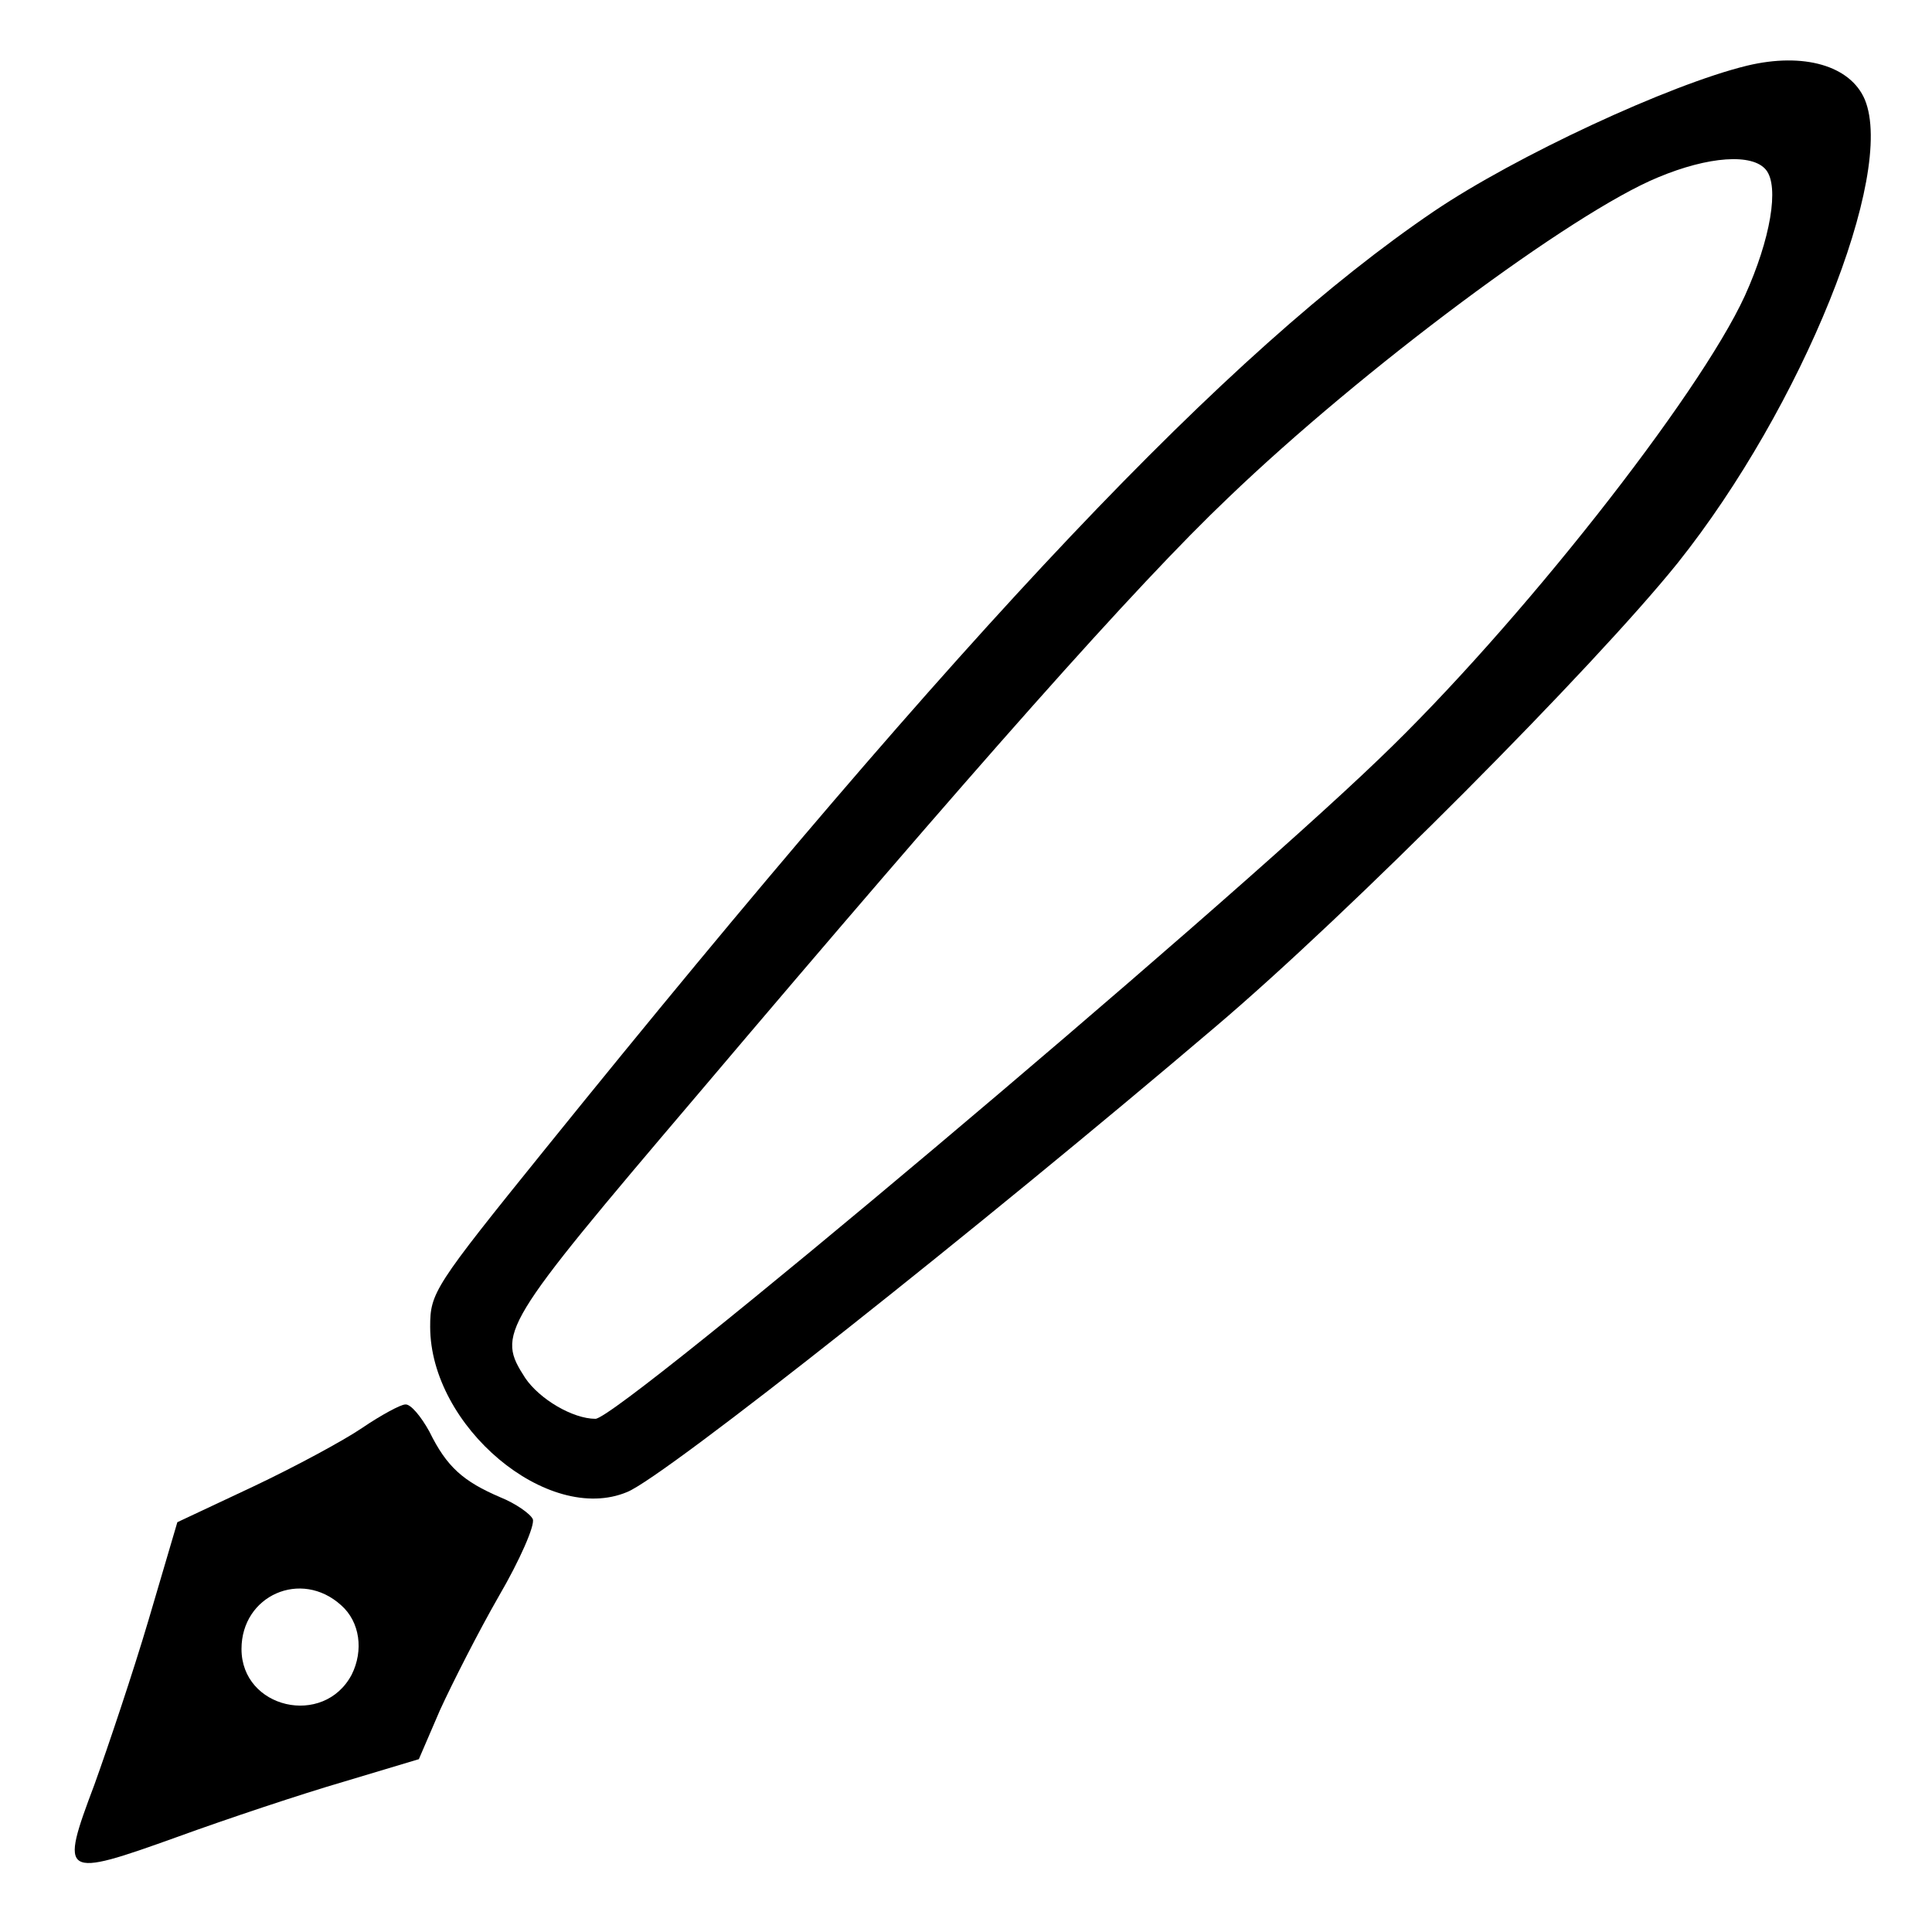
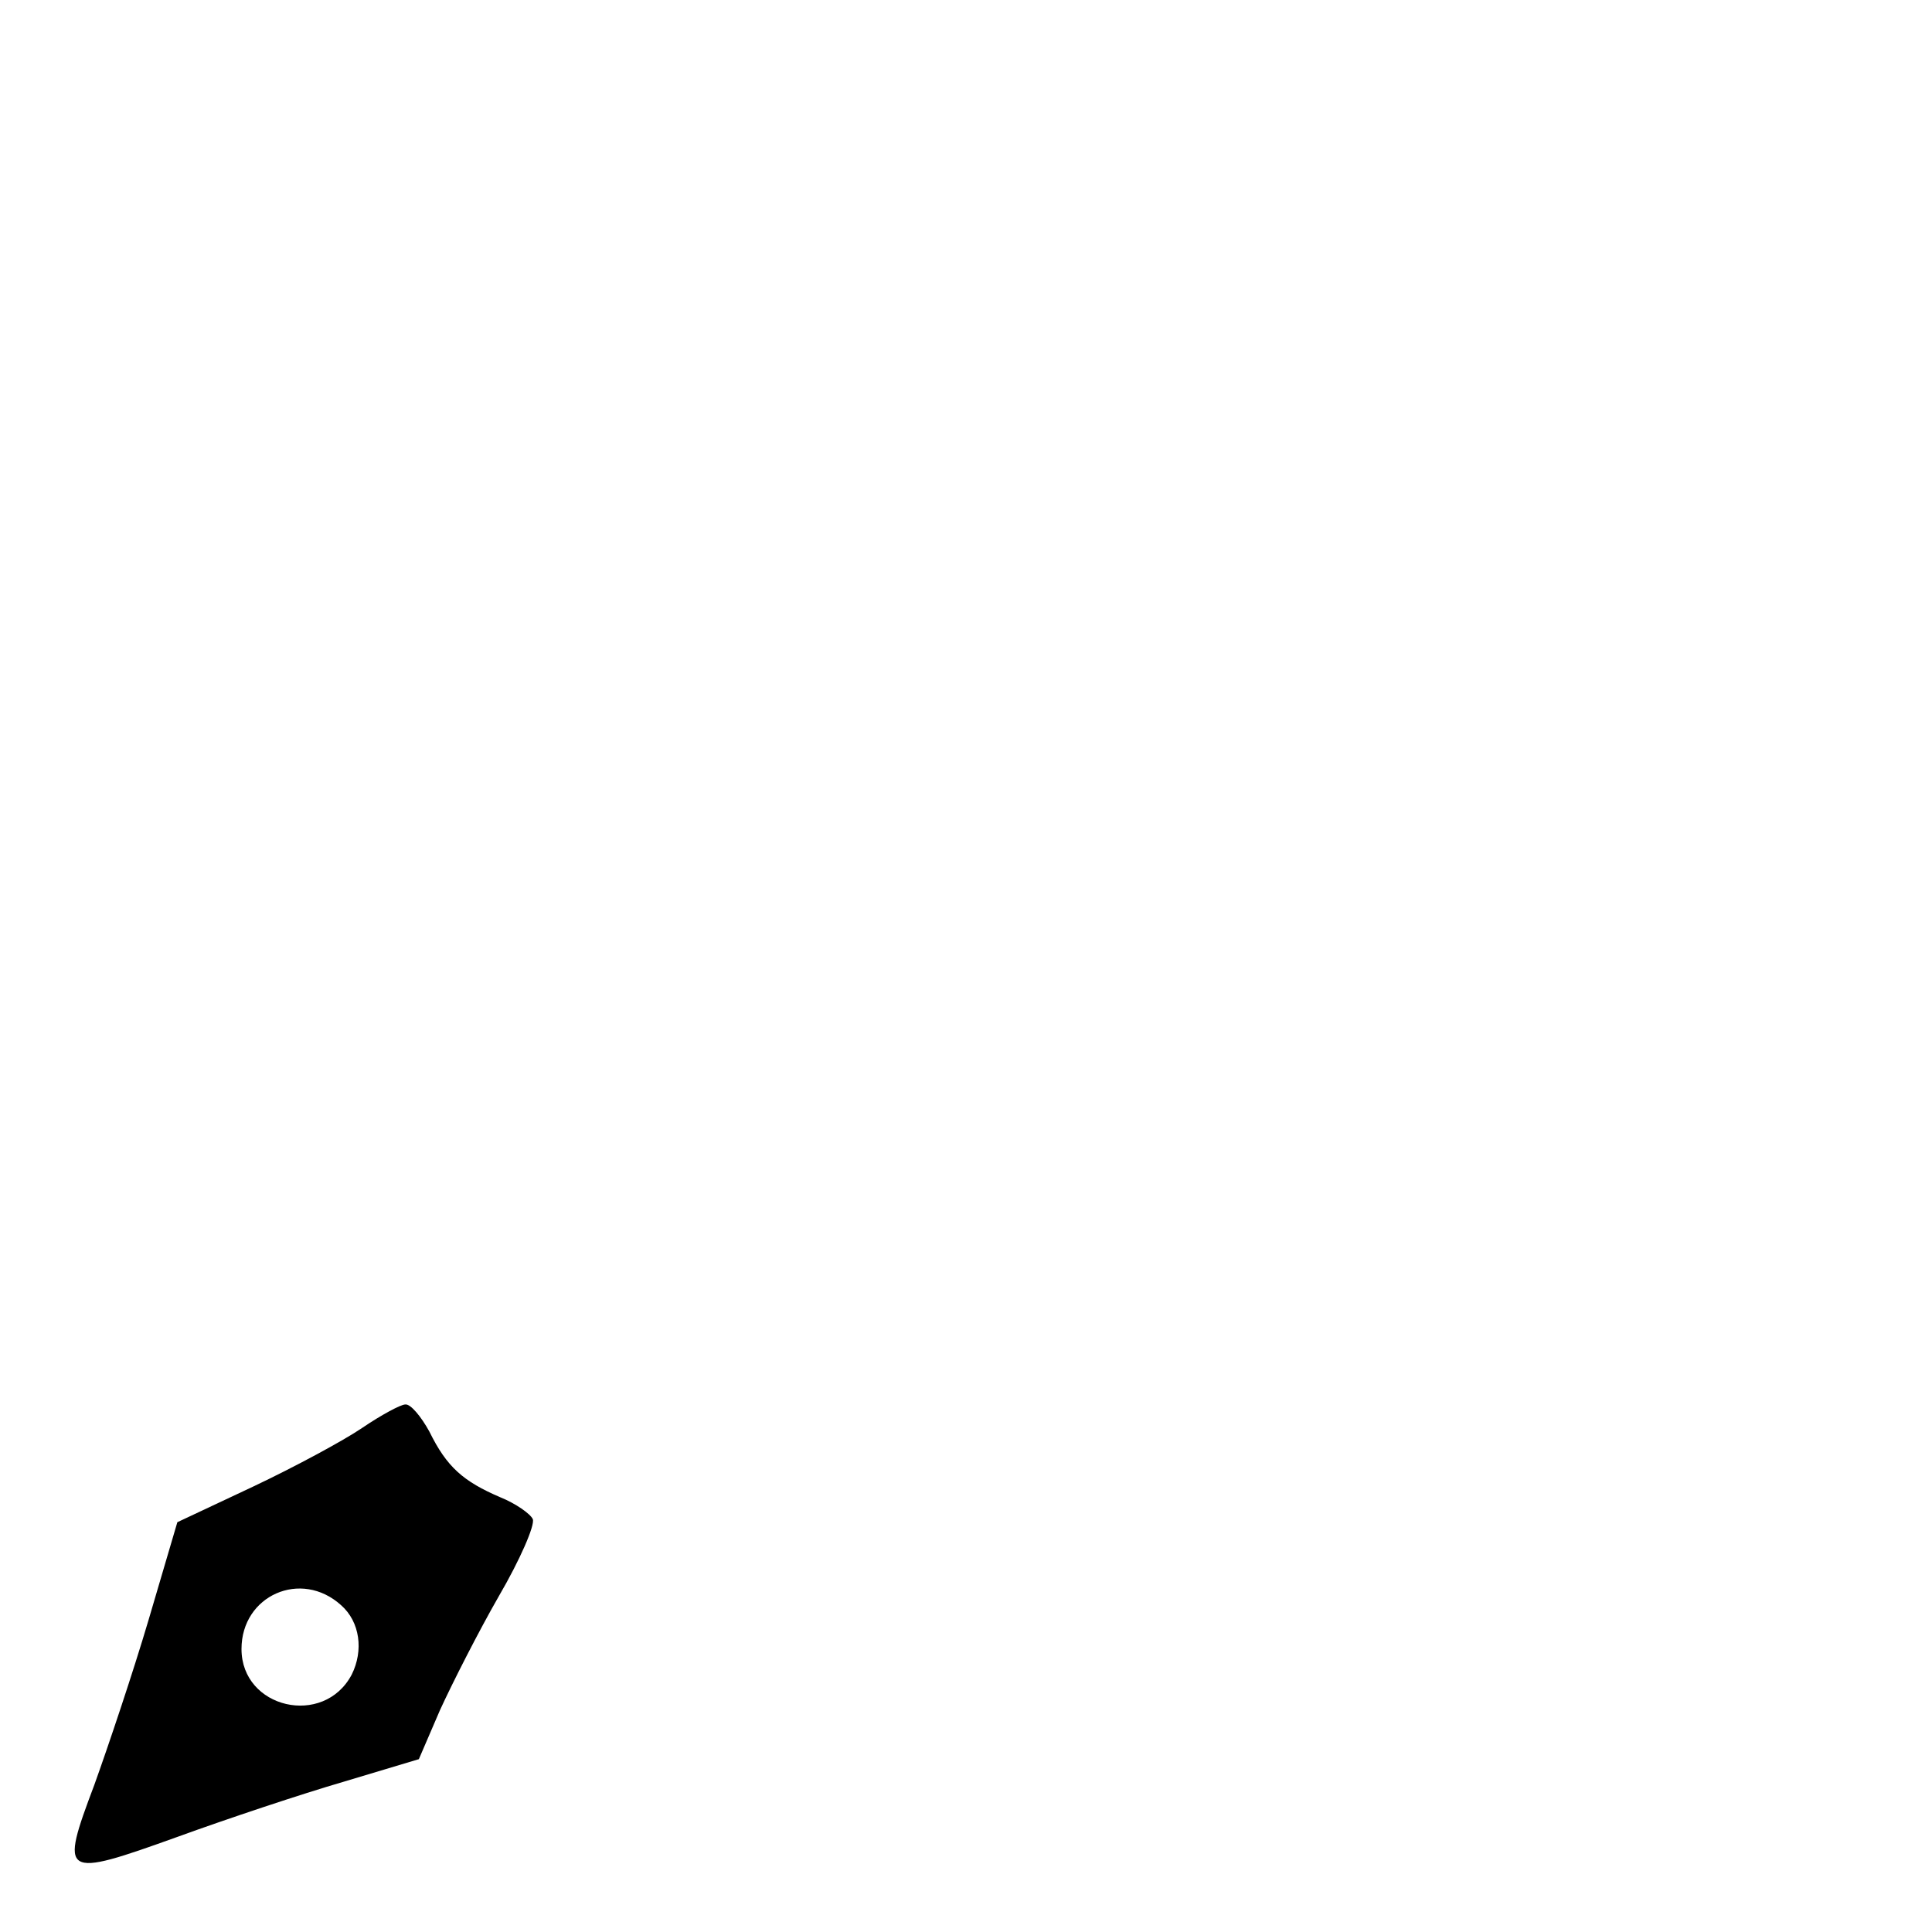
<svg xmlns="http://www.w3.org/2000/svg" height="256pt" preserveAspectRatio="xMidYMid meet" version="1.0" viewBox="0 0 256 256" width="256pt">
  <g fill="#000000" stroke="none" transform="translate(0,256) scale(0.1,-0.1)">
-     <path d="M2315 2473 c-103 -25 -307 -120 -415 -193 -274 -186 -616 -547 -1178 -1243 -147 -182 -152 -190 -152 -235 0 -132 156 -263 261 -219 50 20 470 353 779 616 177 150 502 477 613 615 165 207 289 515 248 614 -19 45 -81 63 -156 45z m25 -138 c18 -22 6 -92 -28 -167 -61 -133 -301 -438 -484 -613 -217 -209 -1008 -875 -1039 -875 -30 0 -74 26 -93 54 -38 59 -34 67 227 374 371 438 583 677 704 792 178 171 456 378 570 425 67 28 125 32 143 10z" />
    <path d="M480 668 c-25 -17 -90 -52 -145 -78 l-100 -47 -38 -129 c-21 -71 -54 -169 -72 -219 -46 -122 -43 -124 110 -69 66 24 165 57 220 73 l100 30 28 65 c16 35 51 104 78 151 28 48 48 94 45 102 -3 7 -23 21 -43 29 -49 21 -71 40 -94 87 -11 20 -25 37 -32 36 -6 0 -32 -14 -57 -31z m-28 -235 c25 -22 30 -60 14 -92 -37 -70 -146 -45 -146 34 0 71 79 106 132 58z" />
  </g>
</svg>